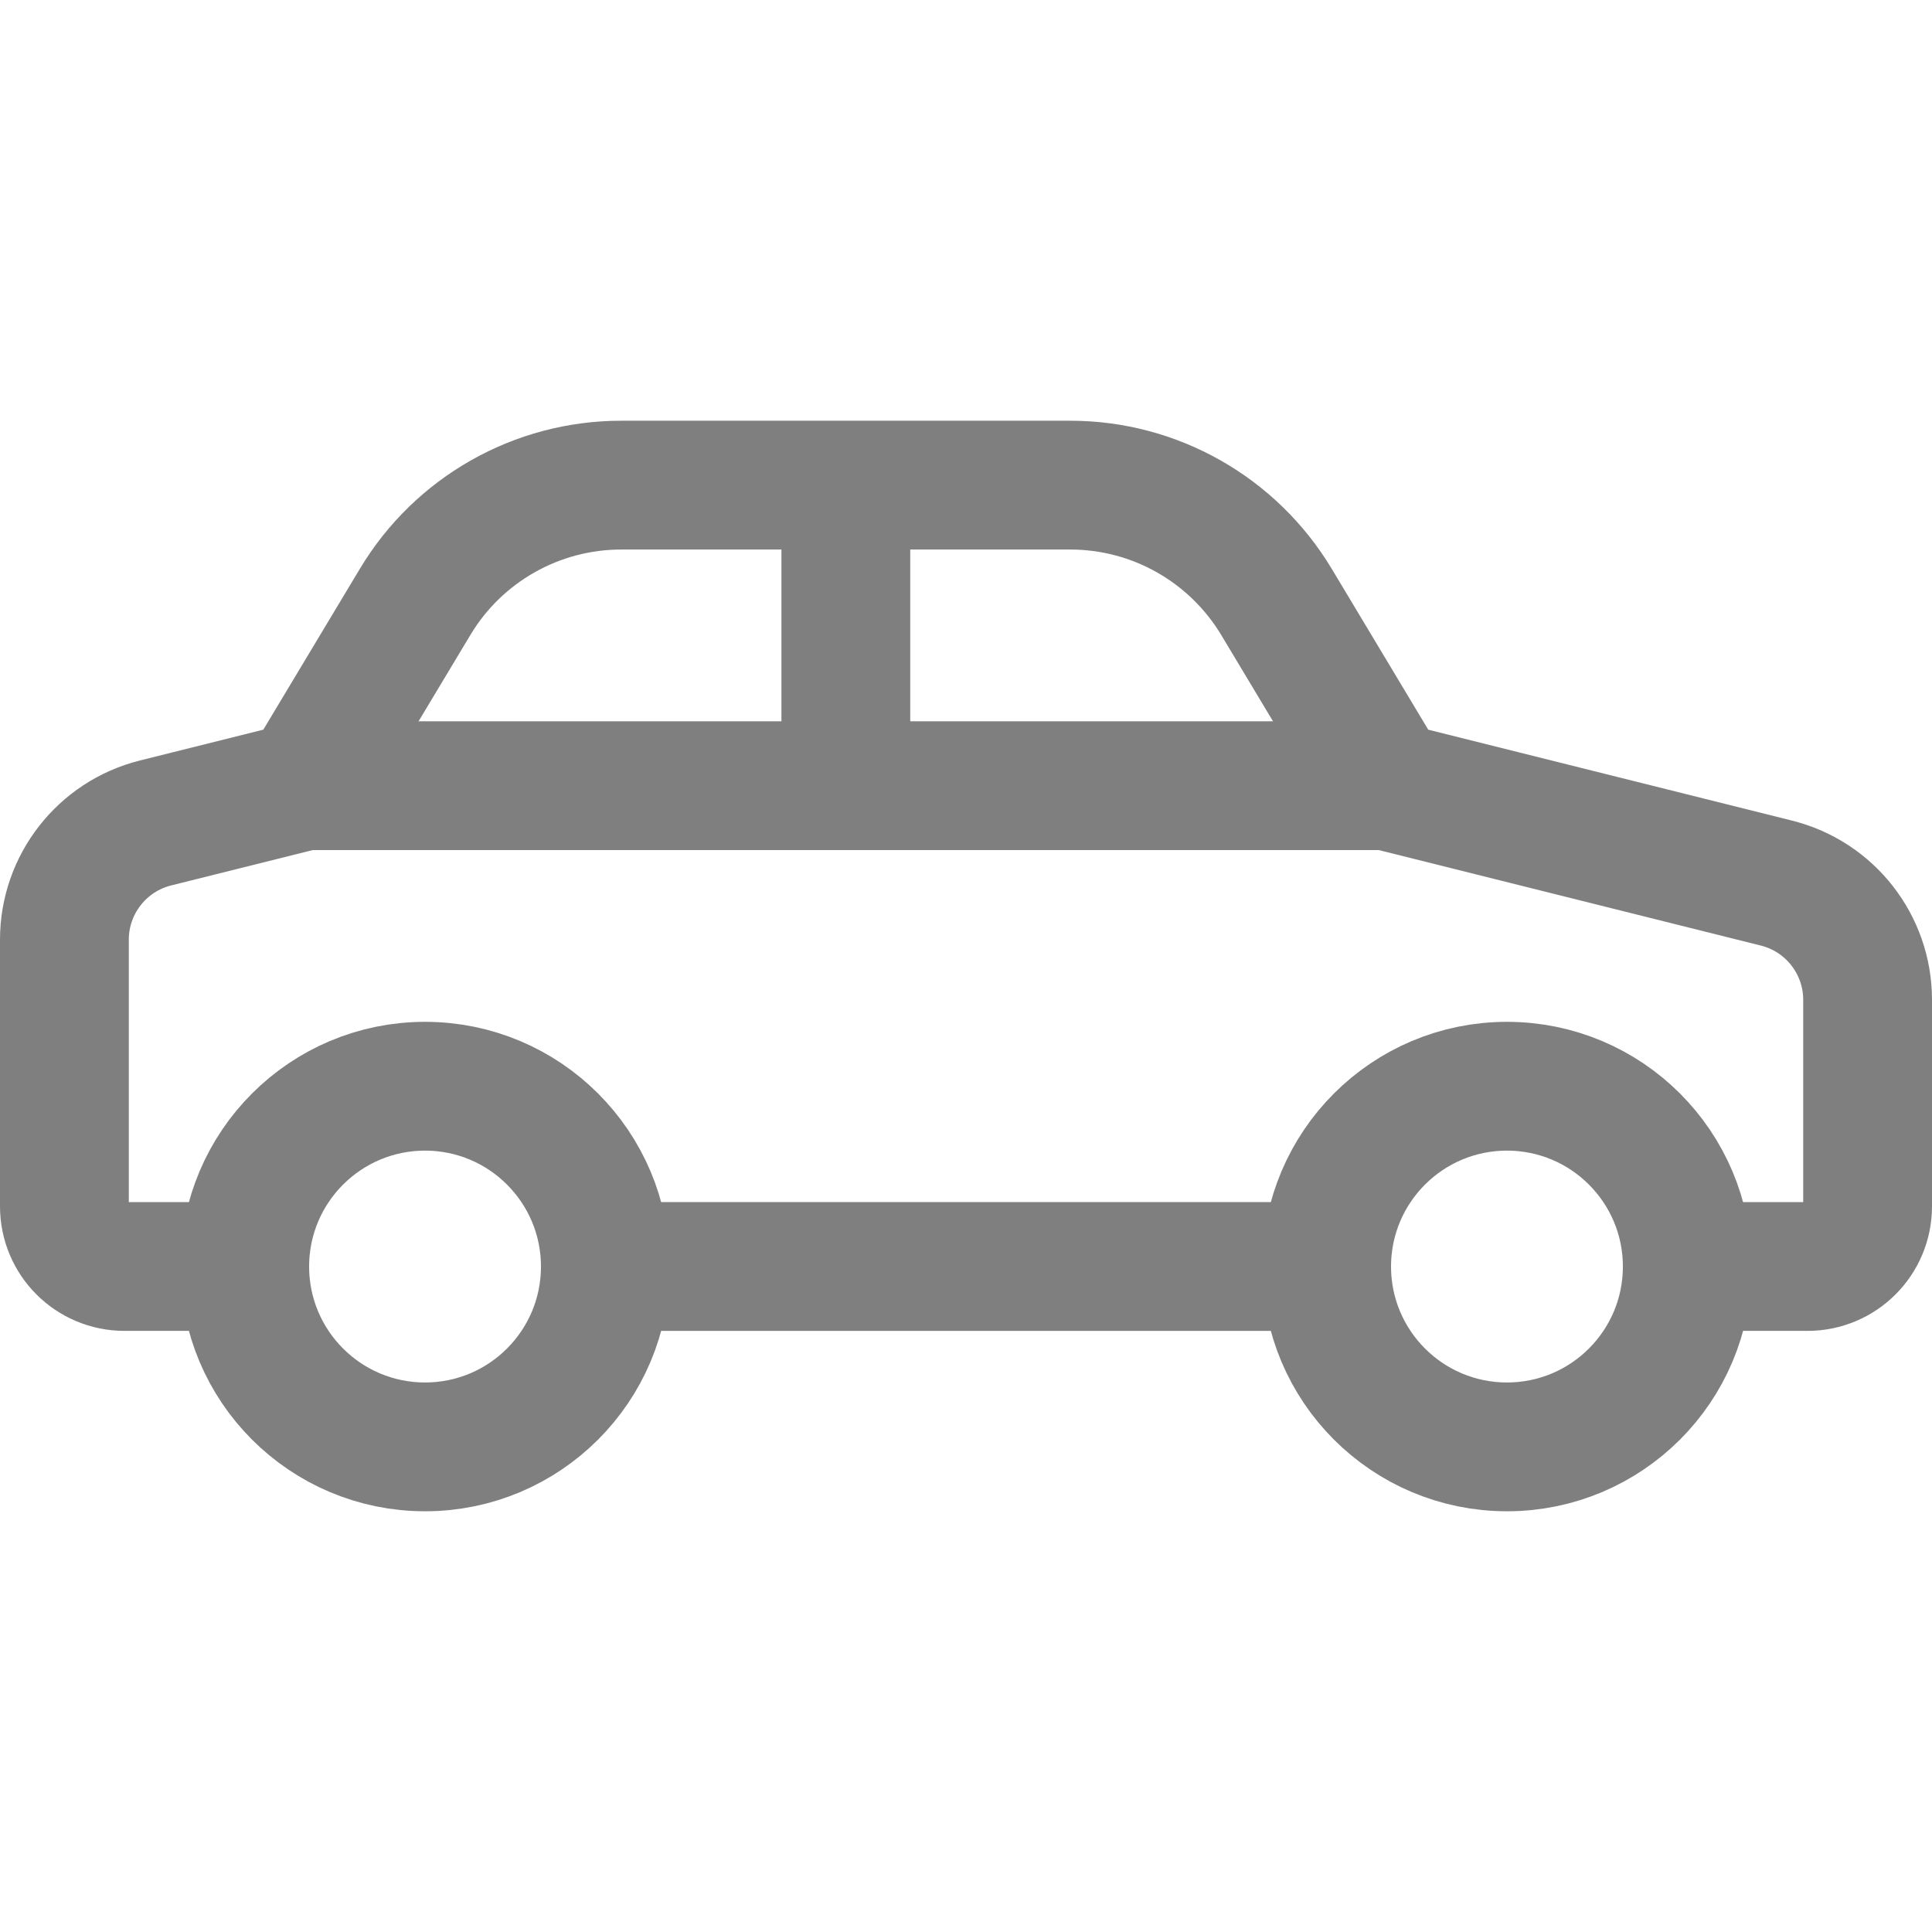
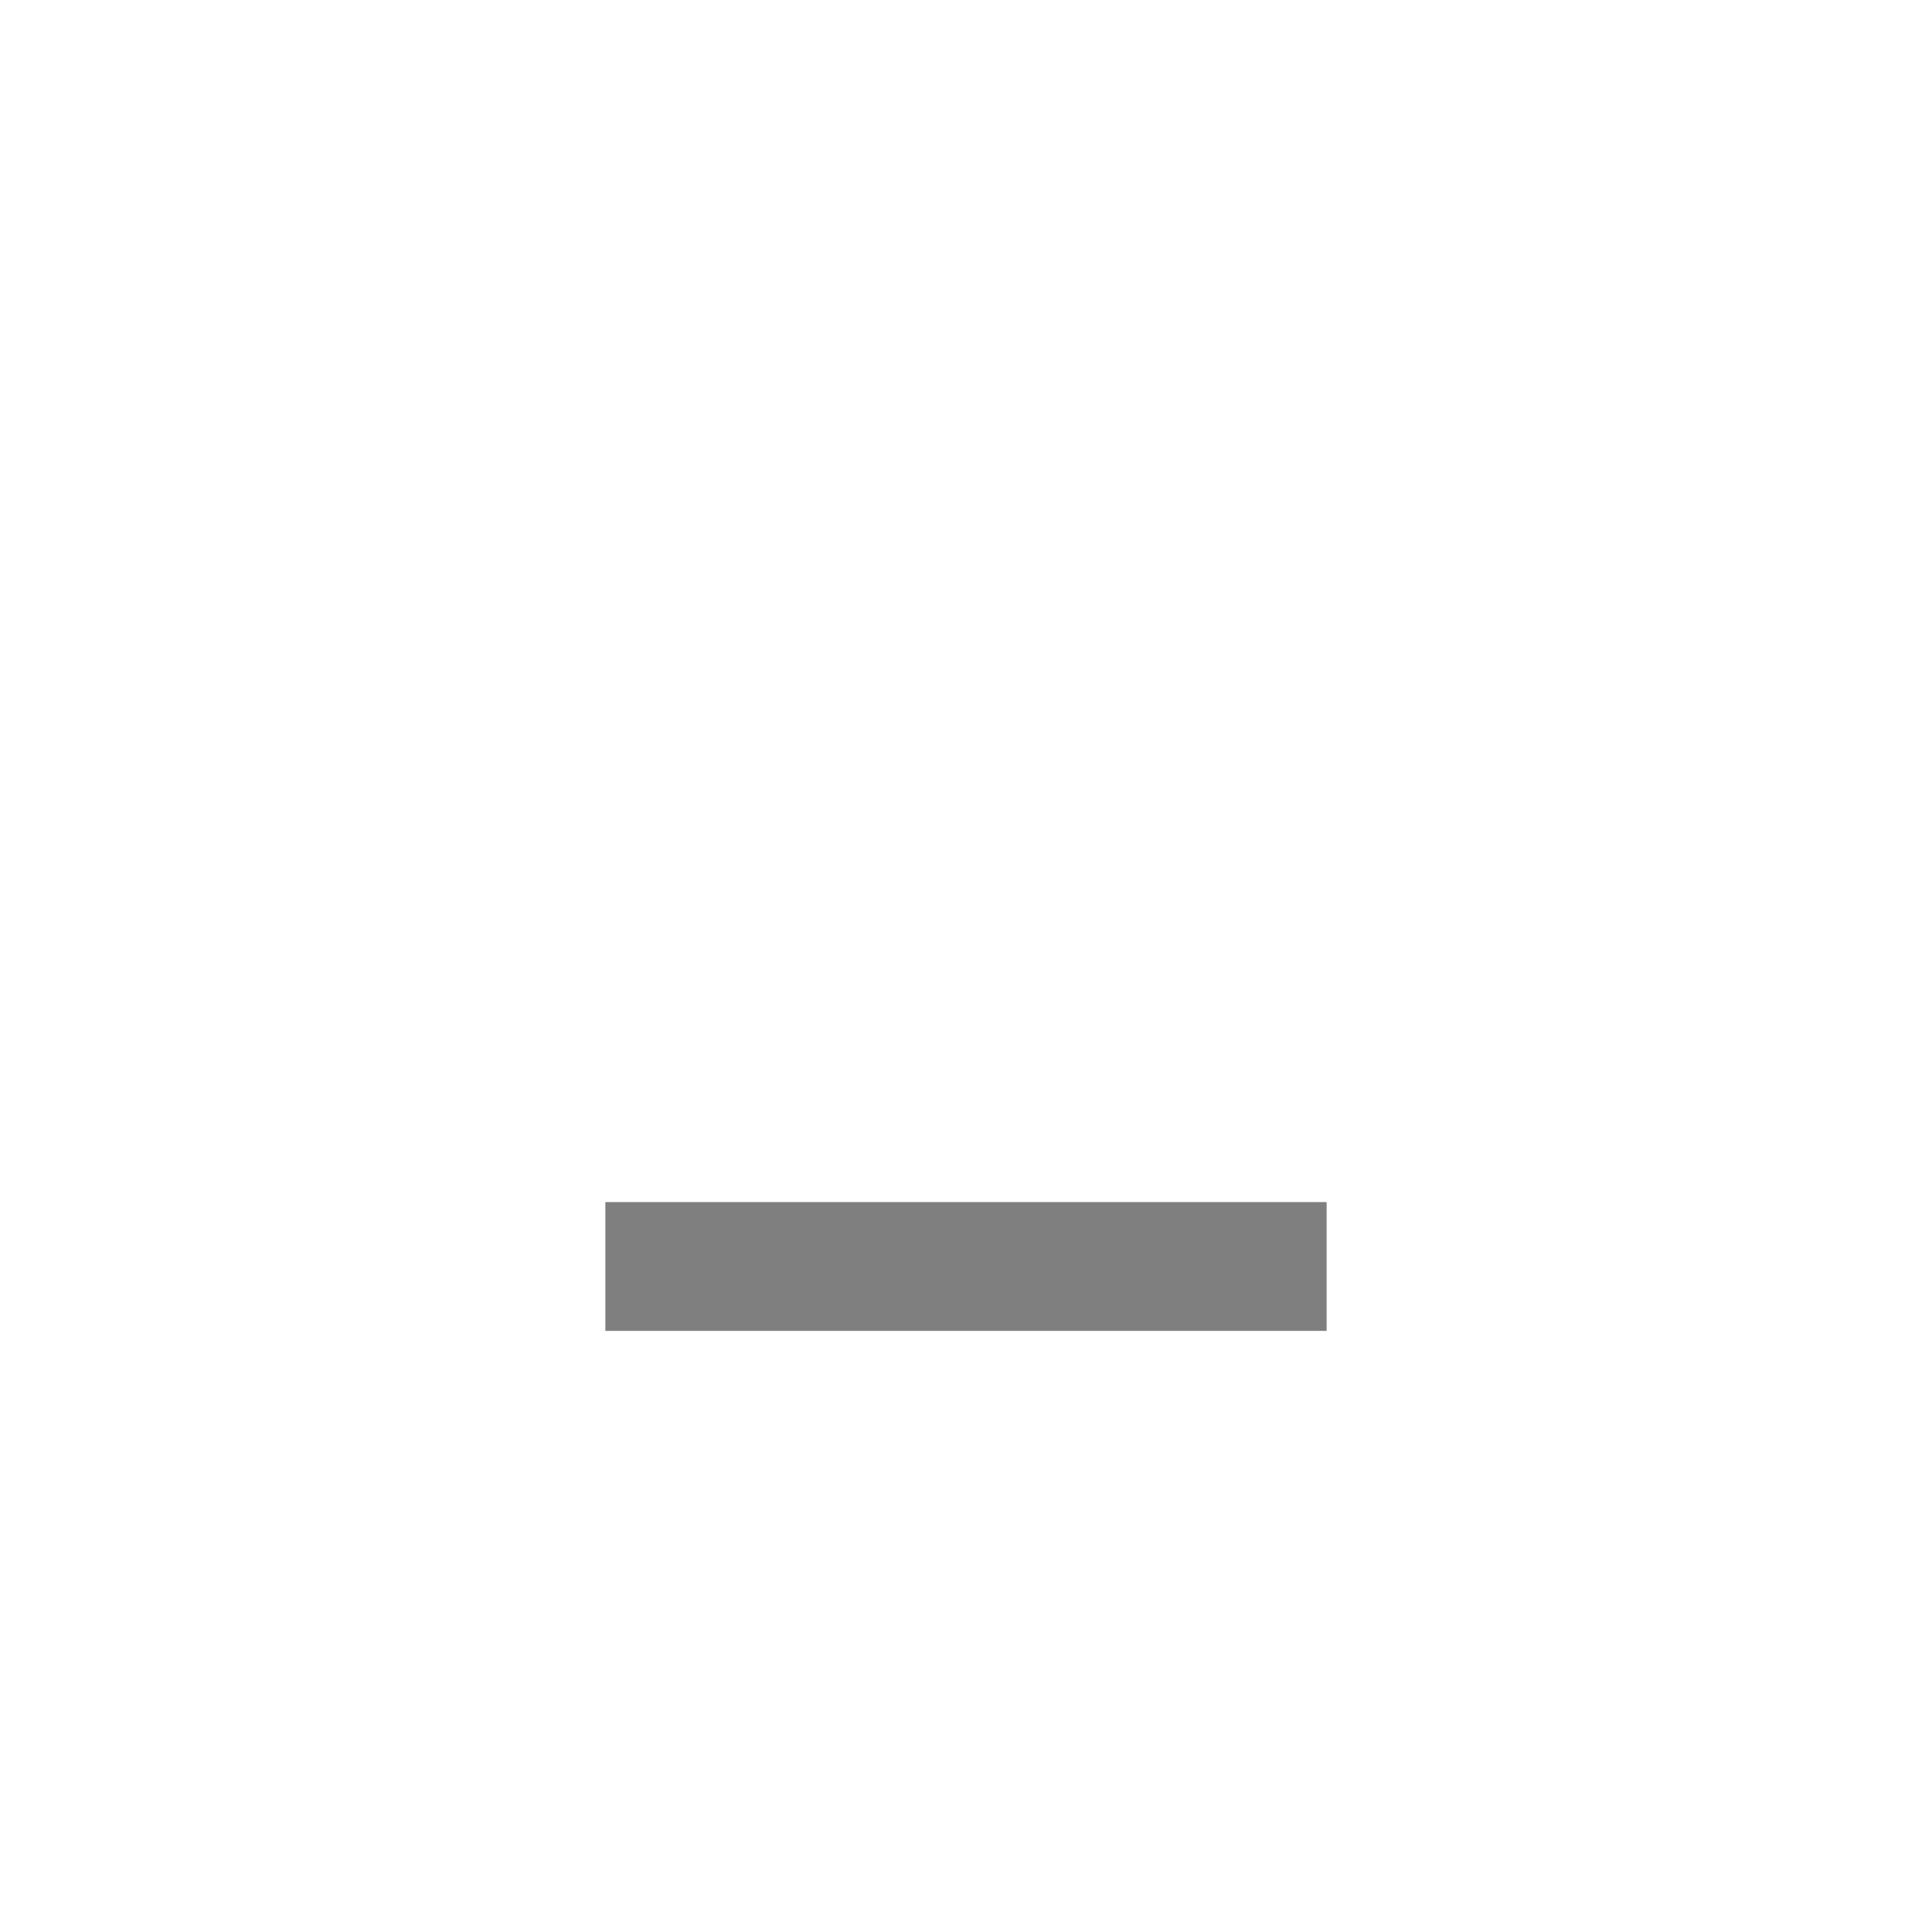
<svg xmlns="http://www.w3.org/2000/svg" version="1.1" id="Ebene_1" x="0px" y="0px" width="30px" height="30px" viewBox="1 -6 30 30" enable-background="new 1 -6 30 30" xml:space="preserve">
  <title>Auto</title>
  <desc>Created with Sketch.</desc>
  <g id="Page-1">
    <g id="Eventlokale-Styleguide" transform="translate(-991, -8691)">
      <g id="Auto" transform="translate(992, 8692)">
        <g id="sedan">
          <g id="Layer_1">
-             <ellipse id="Oval" fill="none" stroke="#7F7F7F" stroke-width="2" cx="23.4" cy="12.667" rx="2.8" ry="2.8" />
-             <ellipse id="Oval_1_" fill="none" stroke="#7F7F7F" stroke-width="2" cx="6.6" cy="12.667" rx="2.8" ry="2.8" />
-             <path id="Shape" fill="none" stroke="#7F7F7F" stroke-width="2" d="M26.199,12.666h1.867c0.516,0,0.934-0.417,0.934-0.934       V8.525c0-0.858-0.584-1.604-1.414-1.812L21.533,5.2l-1.712-2.854c-0.677-1.125-1.89-1.813-3.202-1.813H9.647       c-1.312,0-2.527,0.688-3.201,1.813L4.733,5.2L2.415,5.779C1.583,5.987,1,6.735,1,7.591v4.141c0,0.517,0.417,0.934,0.934,0.934       H3.8" />
            <path id="Shape_1_" fill="none" stroke="#7F7F7F" stroke-width="2" d="M9.4,12.666H20.6" />
-             <path id="Shape_2_" fill="none" stroke="#7F7F7F" stroke-width="2" d="M21.533,5.2h-16.8" />
-             <path id="Shape_3_" fill="none" stroke="#7F7F7F" stroke-width="2" d="M13.134,5.2V0.533" />
          </g>
        </g>
      </g>
    </g>
  </g>
</svg>